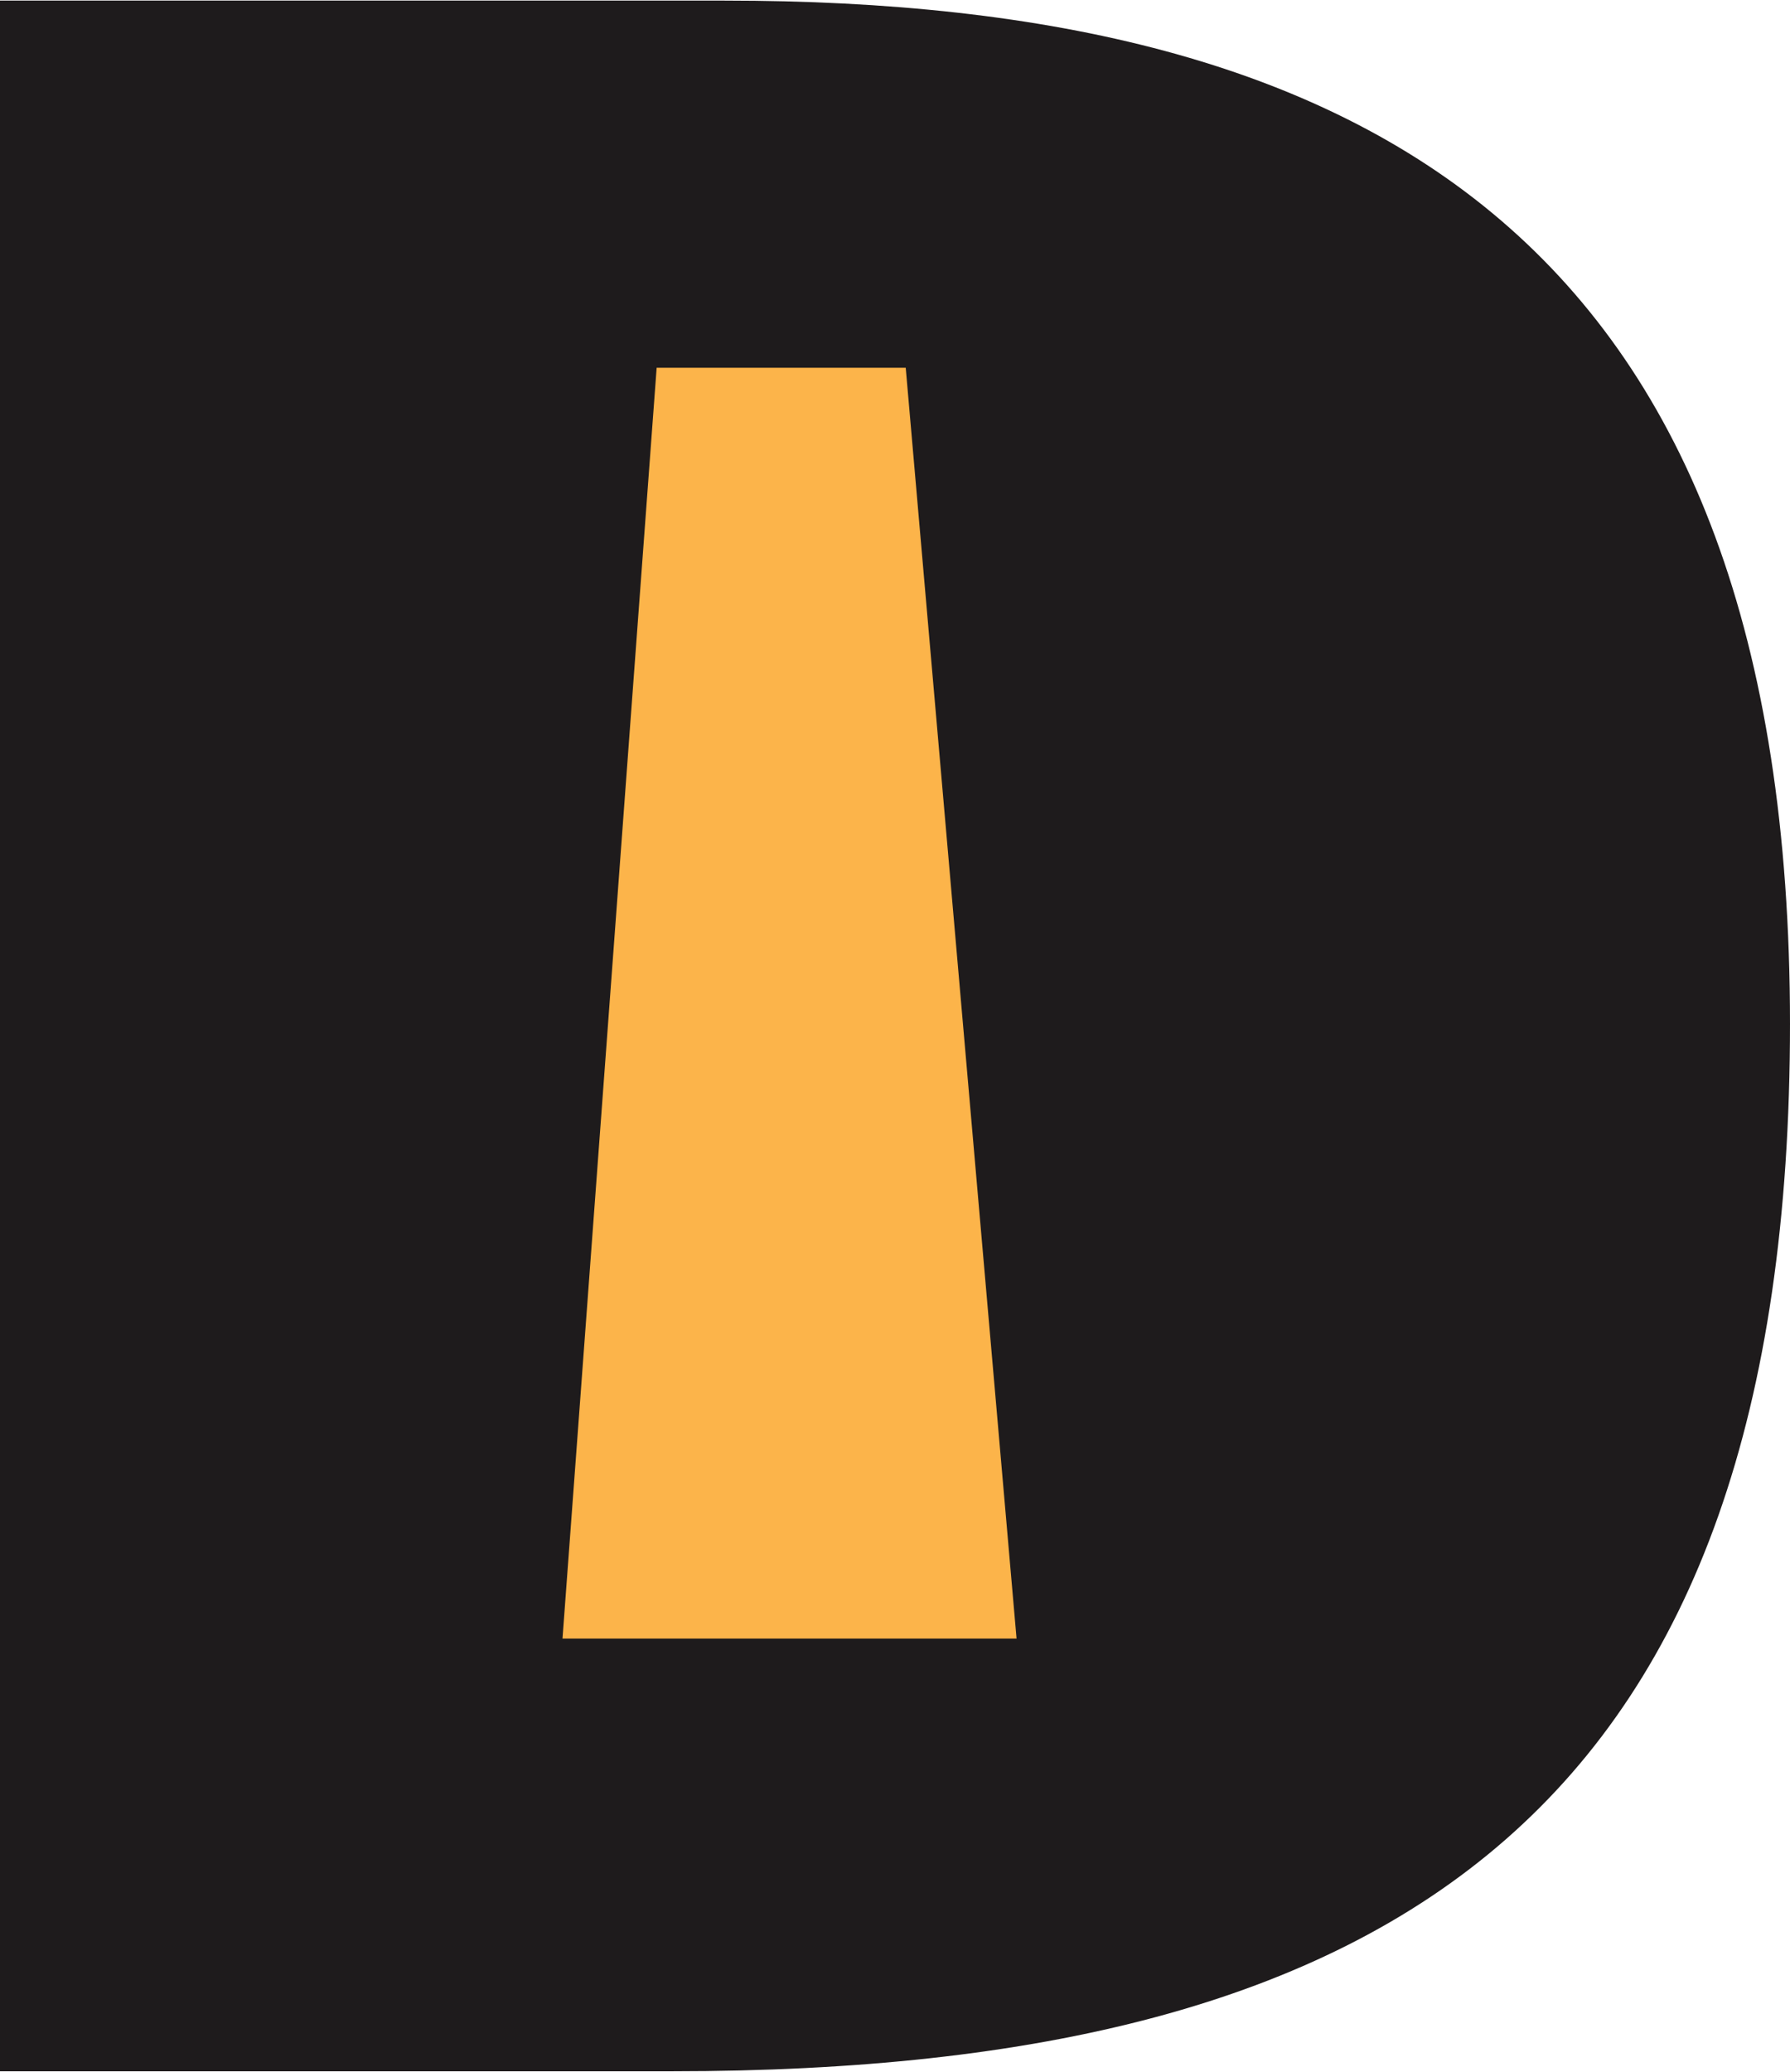
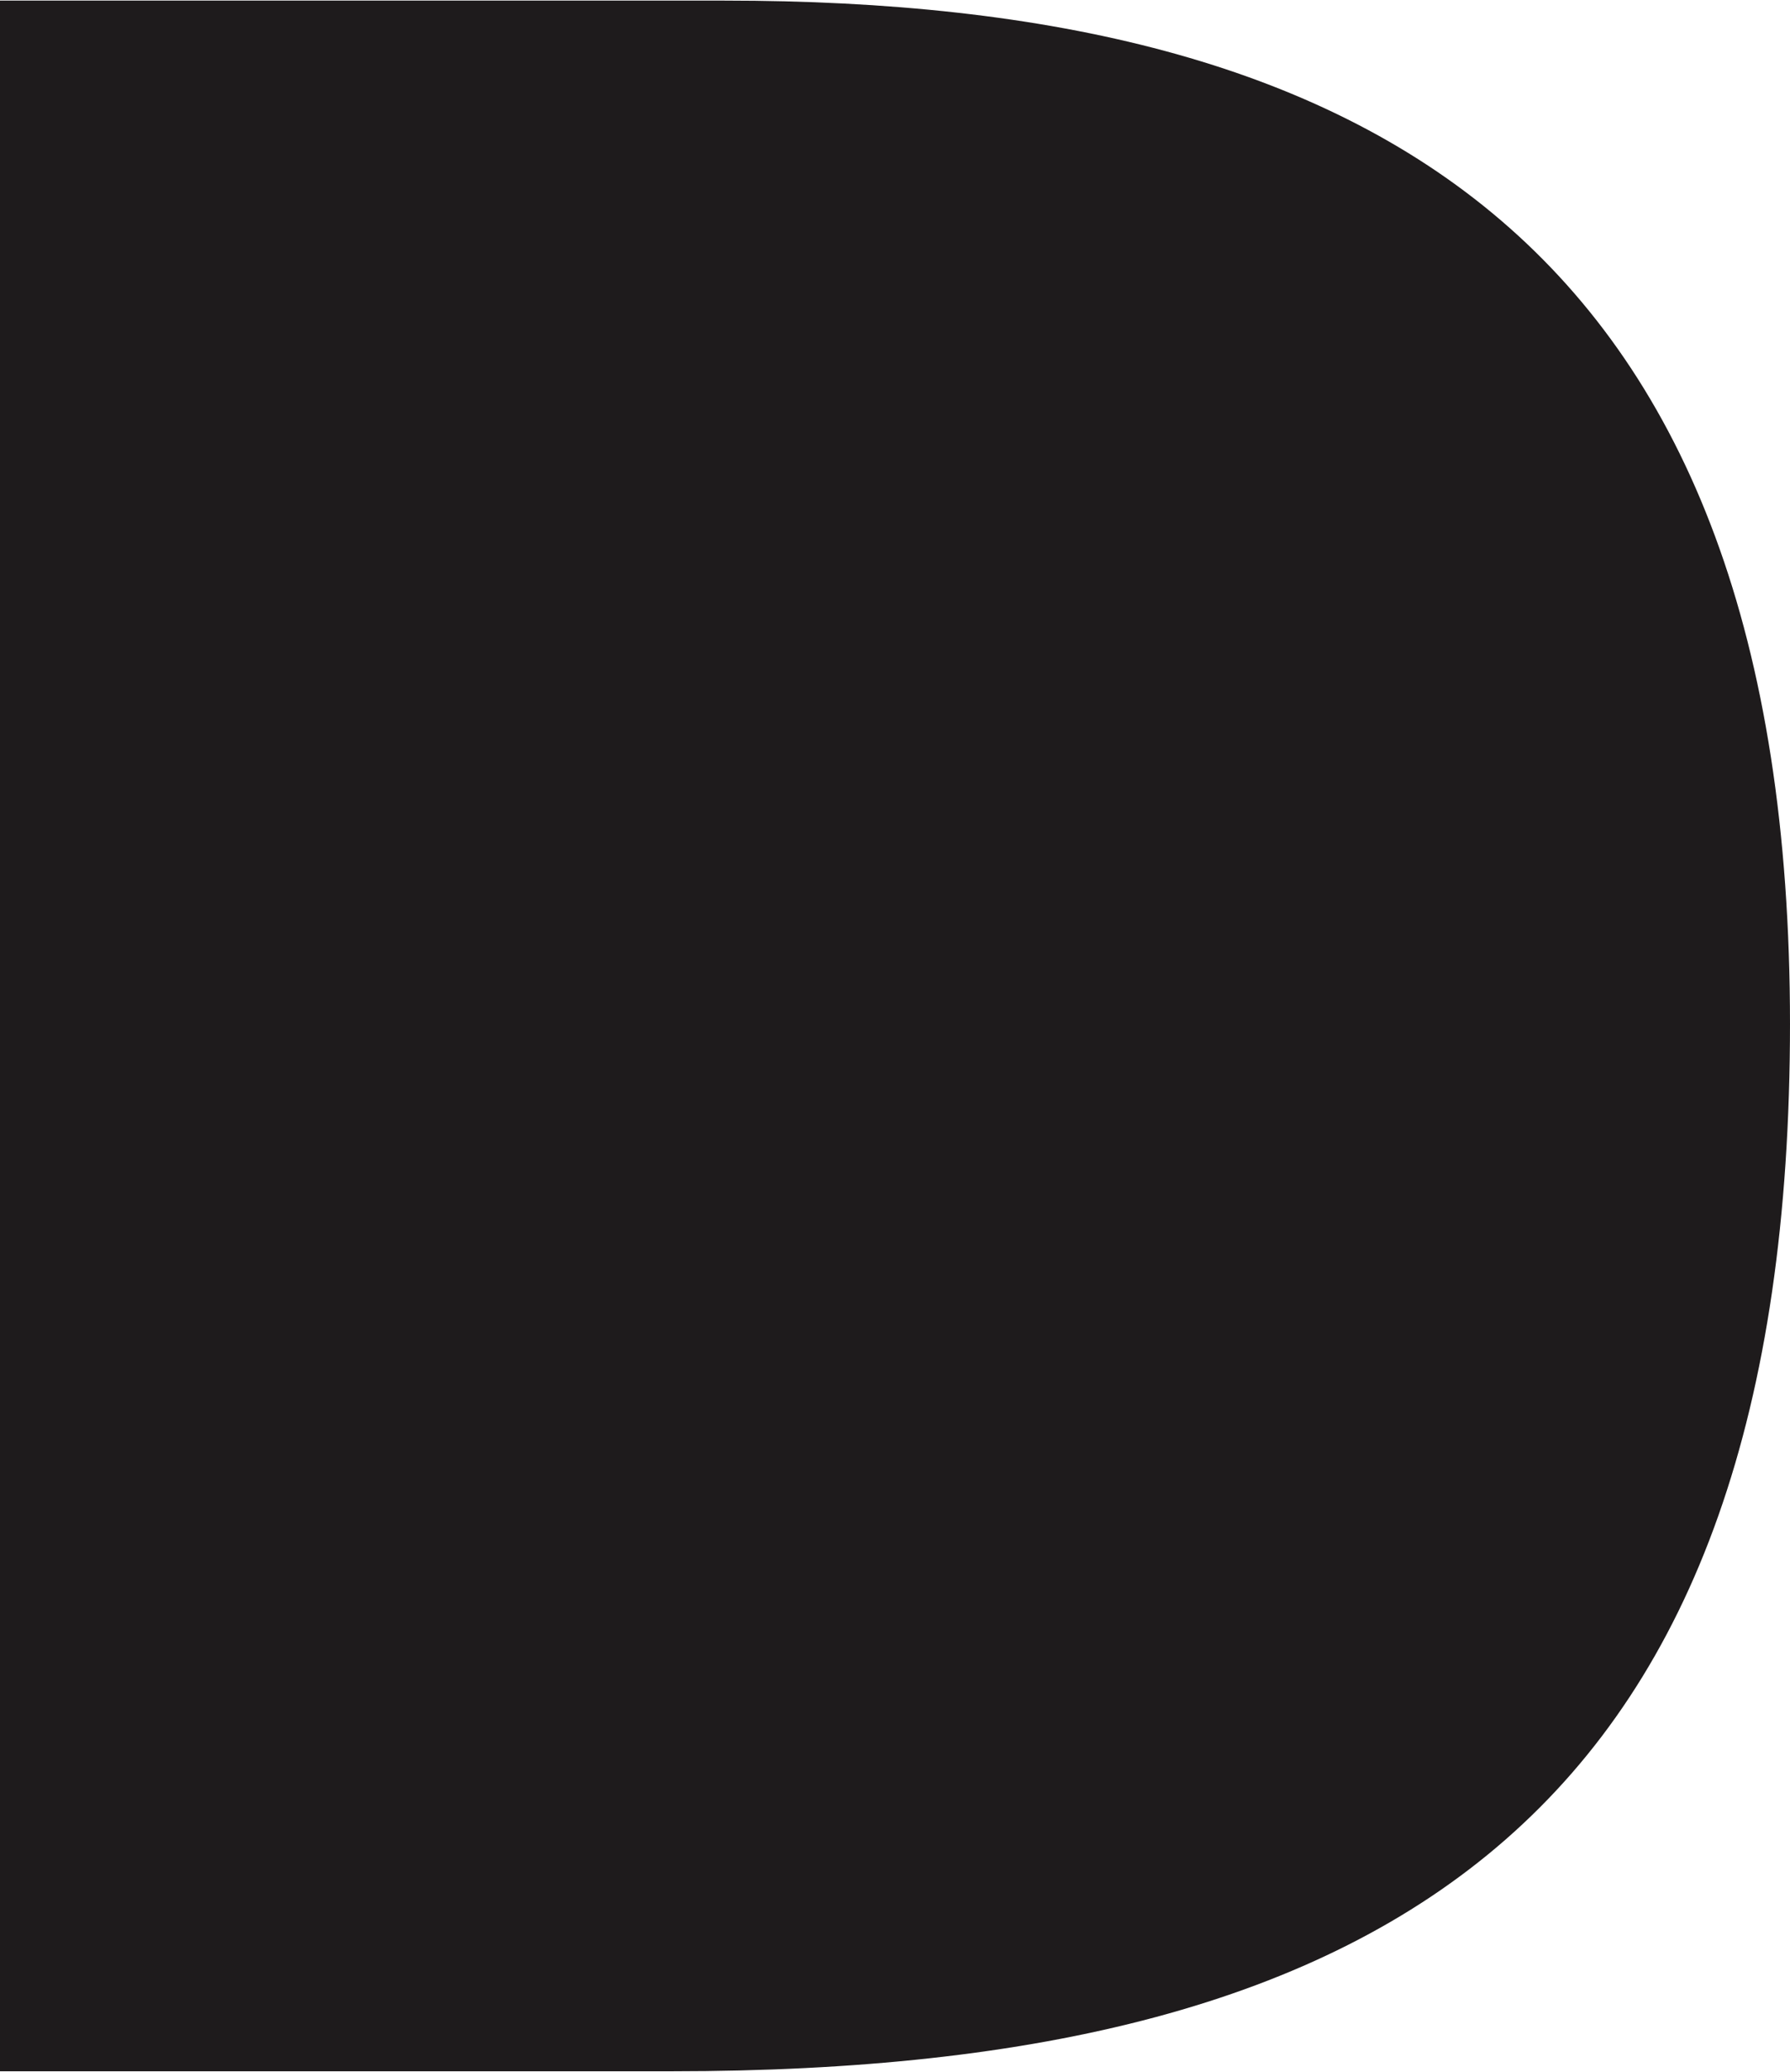
<svg xmlns="http://www.w3.org/2000/svg" id="Layer_2" viewBox="0 0 450.6 521.4">
  <defs>
    <style>.cls-1{fill:#fcb44a;}.cls-2{fill:#1e1b1c;}</style>
  </defs>
  <g id="Layer_1-2">
    <g id="b">
      <g id="c">
        <g>
-           <path class="cls-2" d="M450.6,257.55c0,195.9-96.9,263.7-281.4,263.7H0V.15H182.4C346.2,.15,450.6,61.95,450.6,257.85v-.3Z" />
-           <path class="cls-1" d="M255.9,412.35h-114.3l23.7-319.8h62.7l27.9,319.8h0Z" />
+           <path class="cls-2" d="M450.6,257.55c0,195.9-96.9,263.7-281.4,263.7H0V.15H182.4C346.2,.15,450.6,61.95,450.6,257.85v-.3" />
        </g>
      </g>
    </g>
  </g>
</svg>